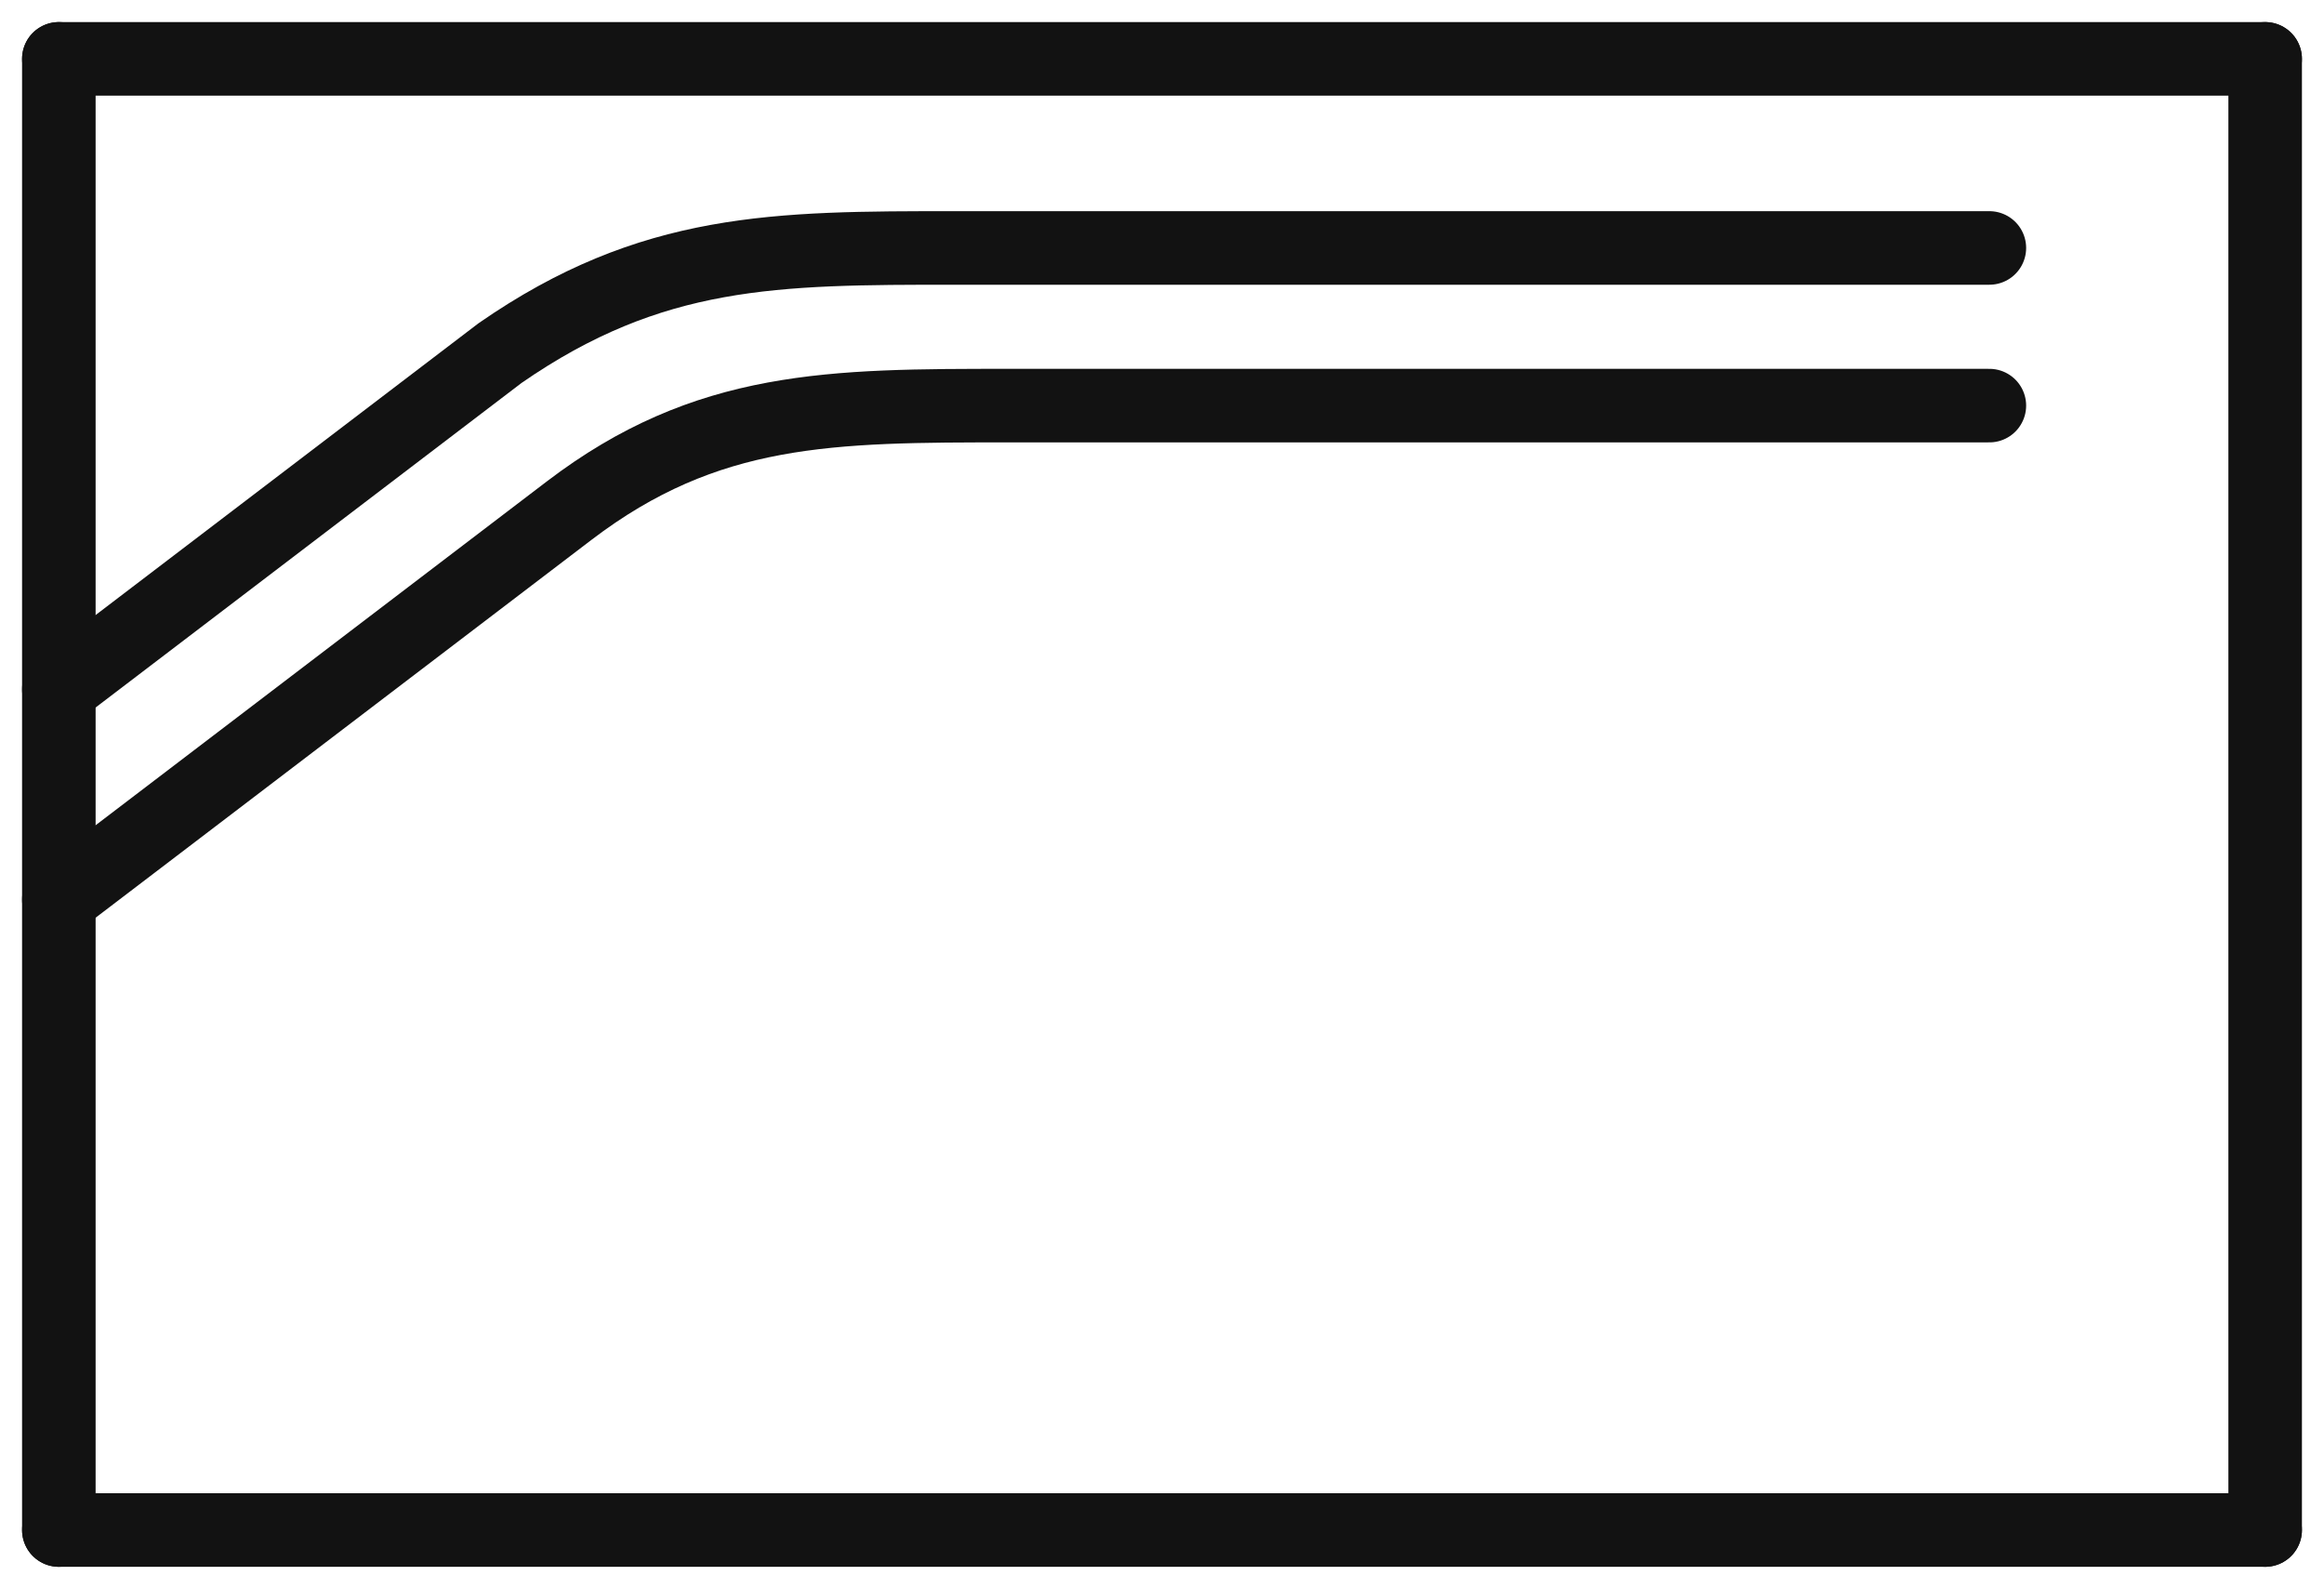
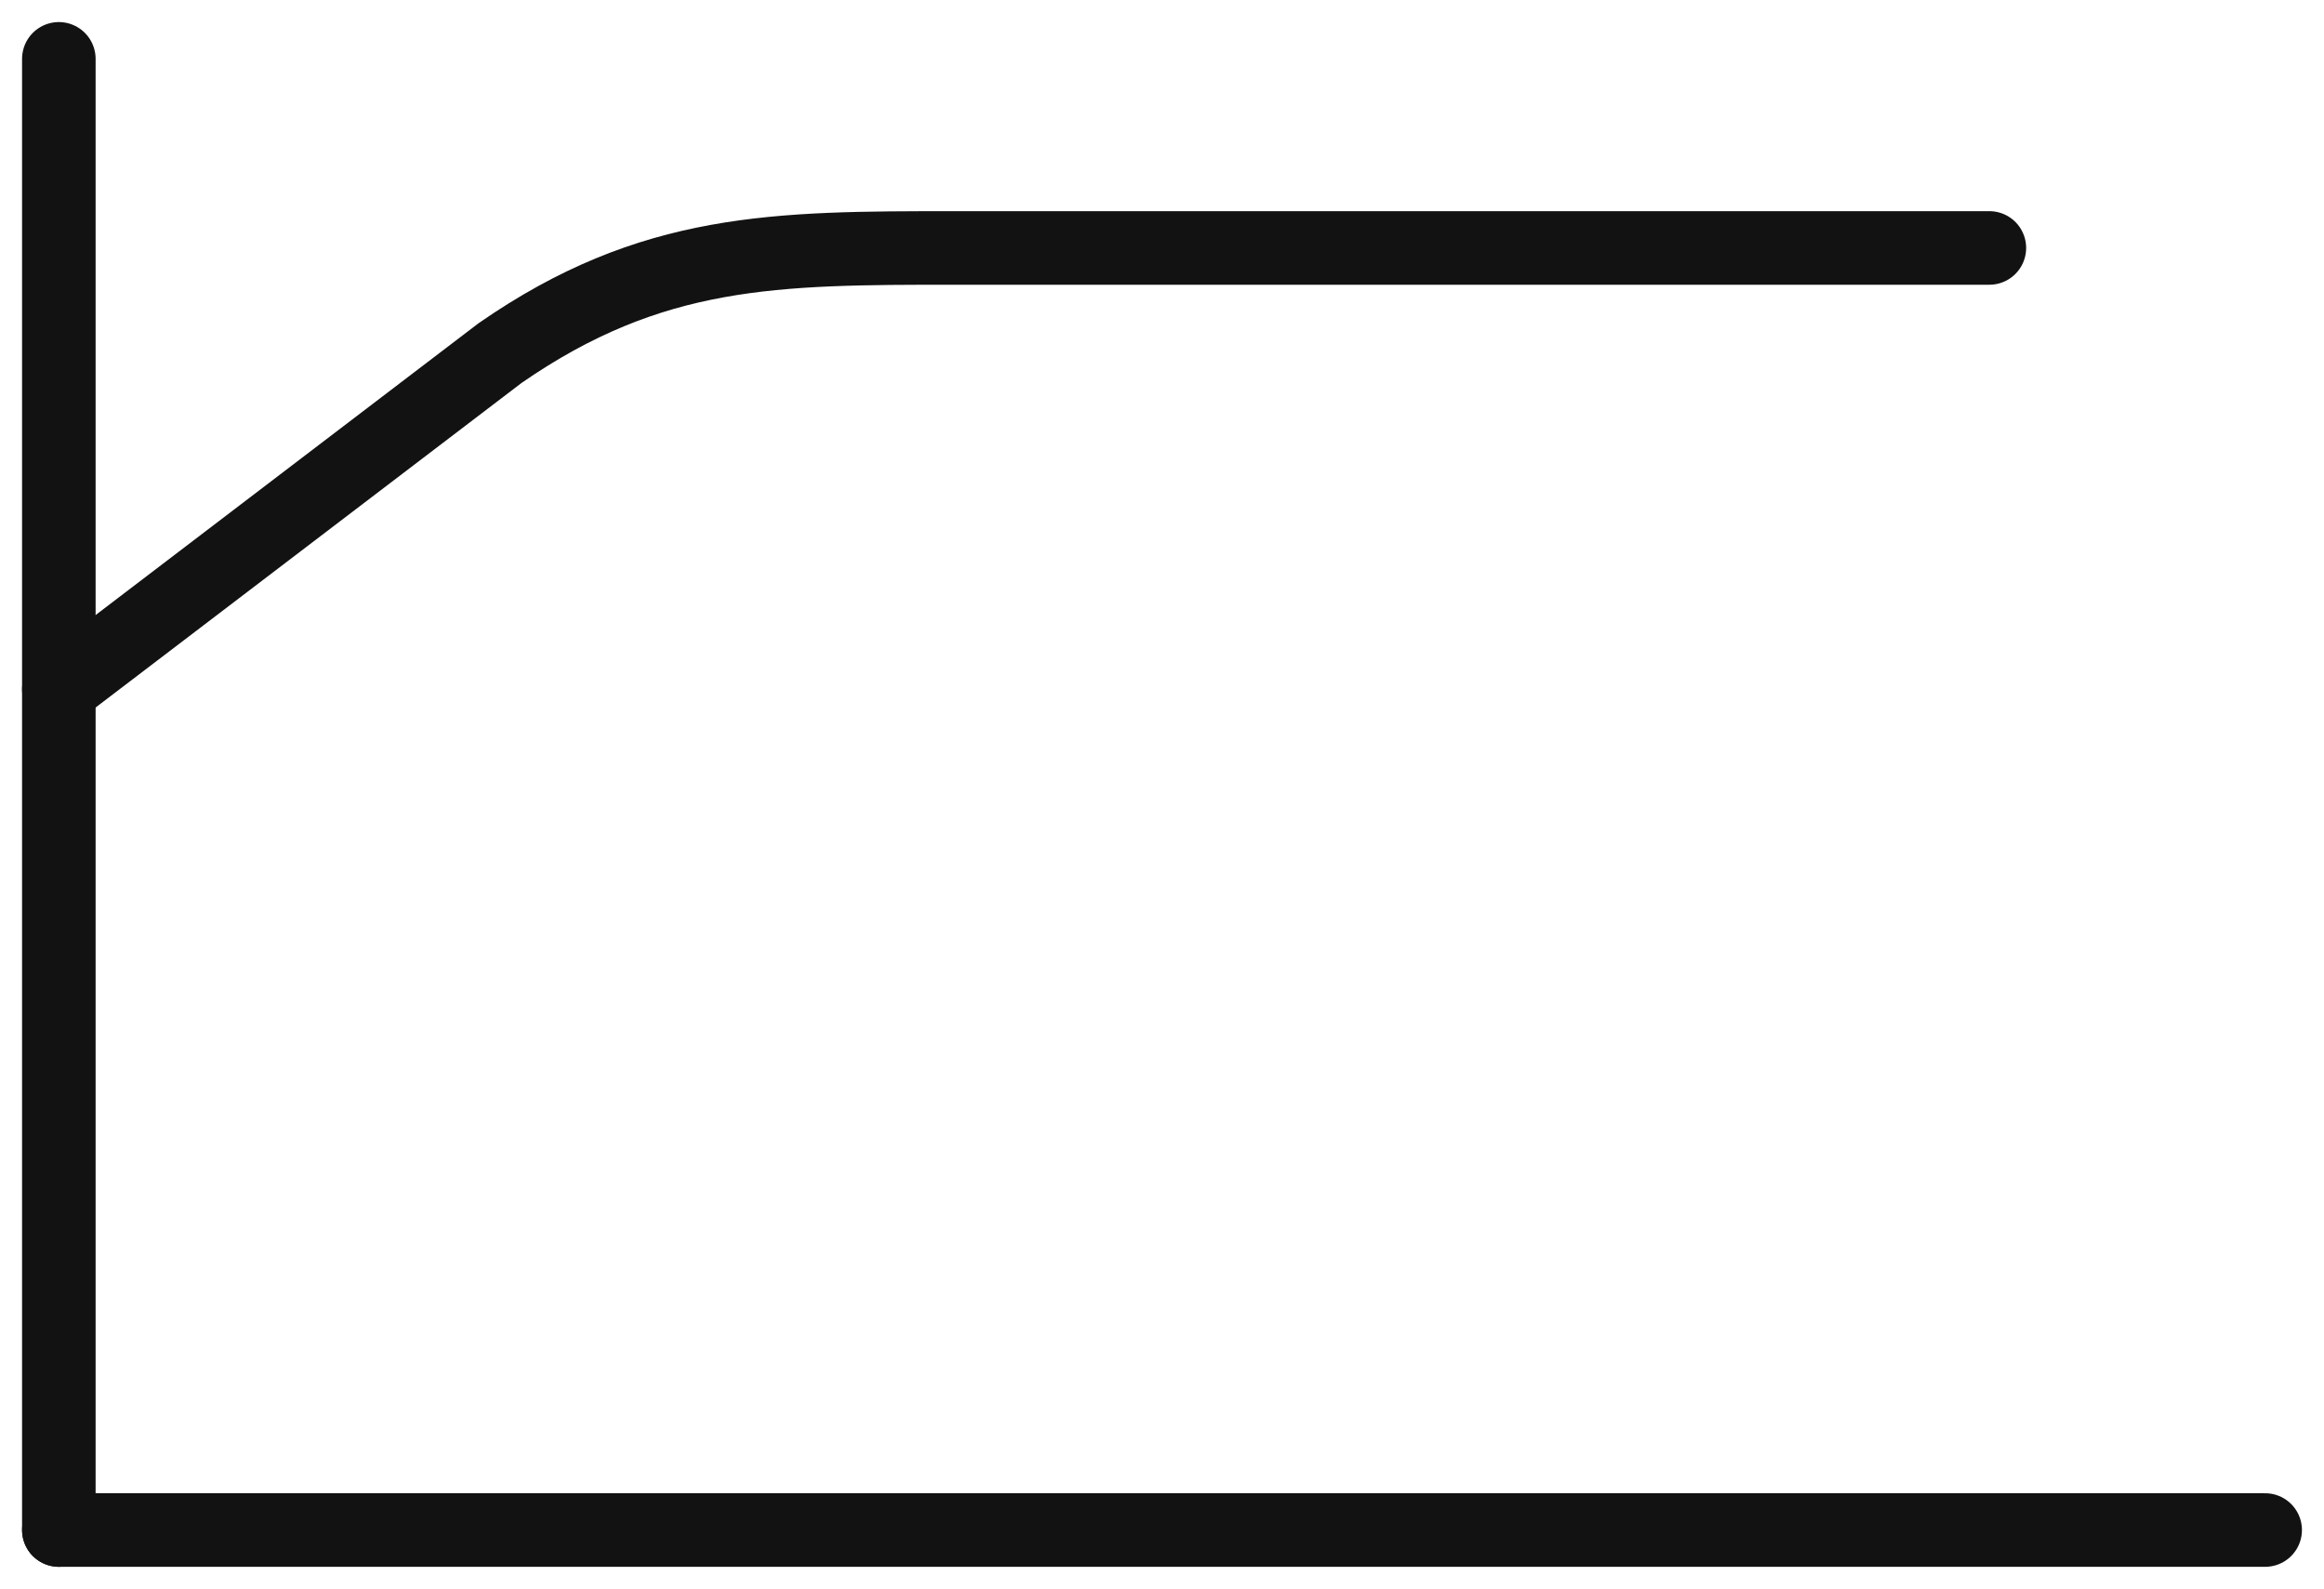
<svg xmlns="http://www.w3.org/2000/svg" width="79" height="54" viewBox="0 0 79 54" fill="none">
-   <path d="M2 2H77" stroke="#121212" stroke-width="2.5" stroke-linecap="round" stroke-linejoin="round" />
  <path d="M2 2V52" stroke="#121212" stroke-width="2.5" stroke-linecap="round" stroke-linejoin="round" />
-   <path d="M77 2V52" stroke="#121212" stroke-width="2.5" stroke-linecap="round" stroke-linejoin="round" />
  <path d="M2 23.427L17 11.999C22.156 8.427 26.375 8.427 32.469 8.427H67.625" stroke="#121212" stroke-width="2.5" stroke-linecap="round" stroke-linejoin="round" />
-   <path d="M2 30.571L19.344 17.357C24.031 13.785 28.25 13.785 34.344 13.785H67.625" stroke="#121212" stroke-width="2.5" stroke-linecap="round" stroke-linejoin="round" />
  <path d="M2 52H77" stroke="#121212" stroke-width="2.5" stroke-linecap="round" stroke-linejoin="round" />
</svg>